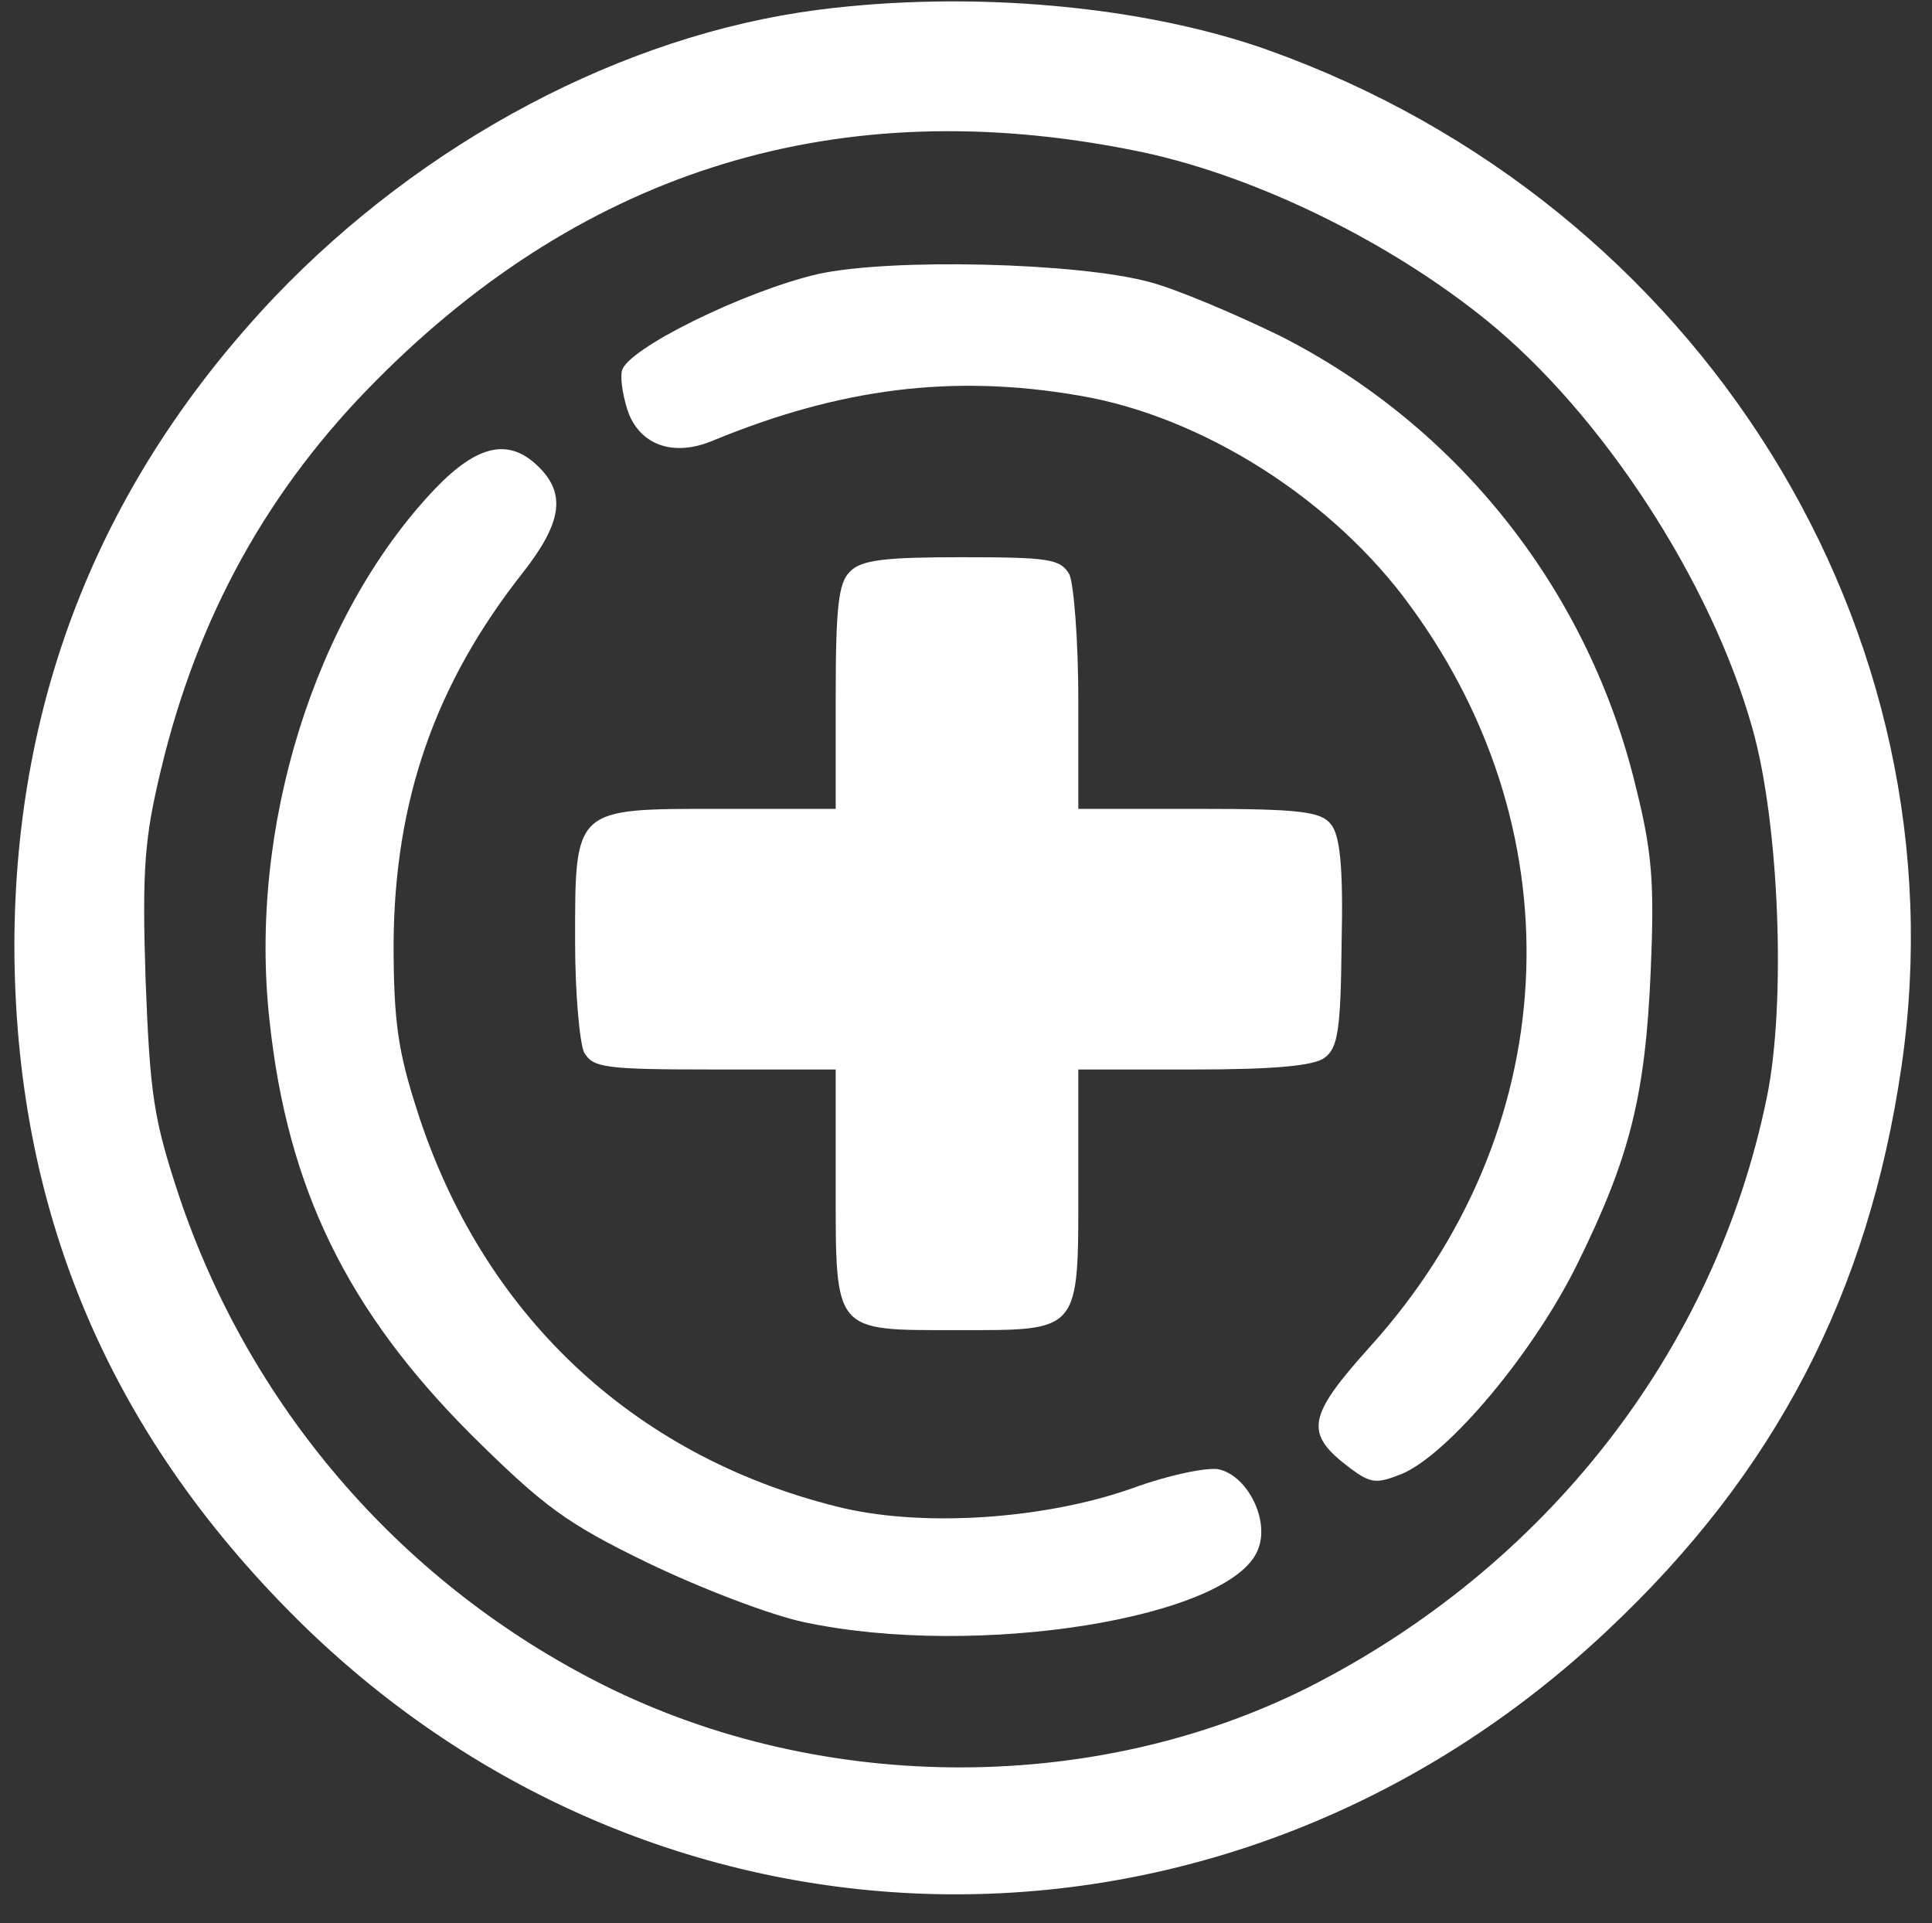
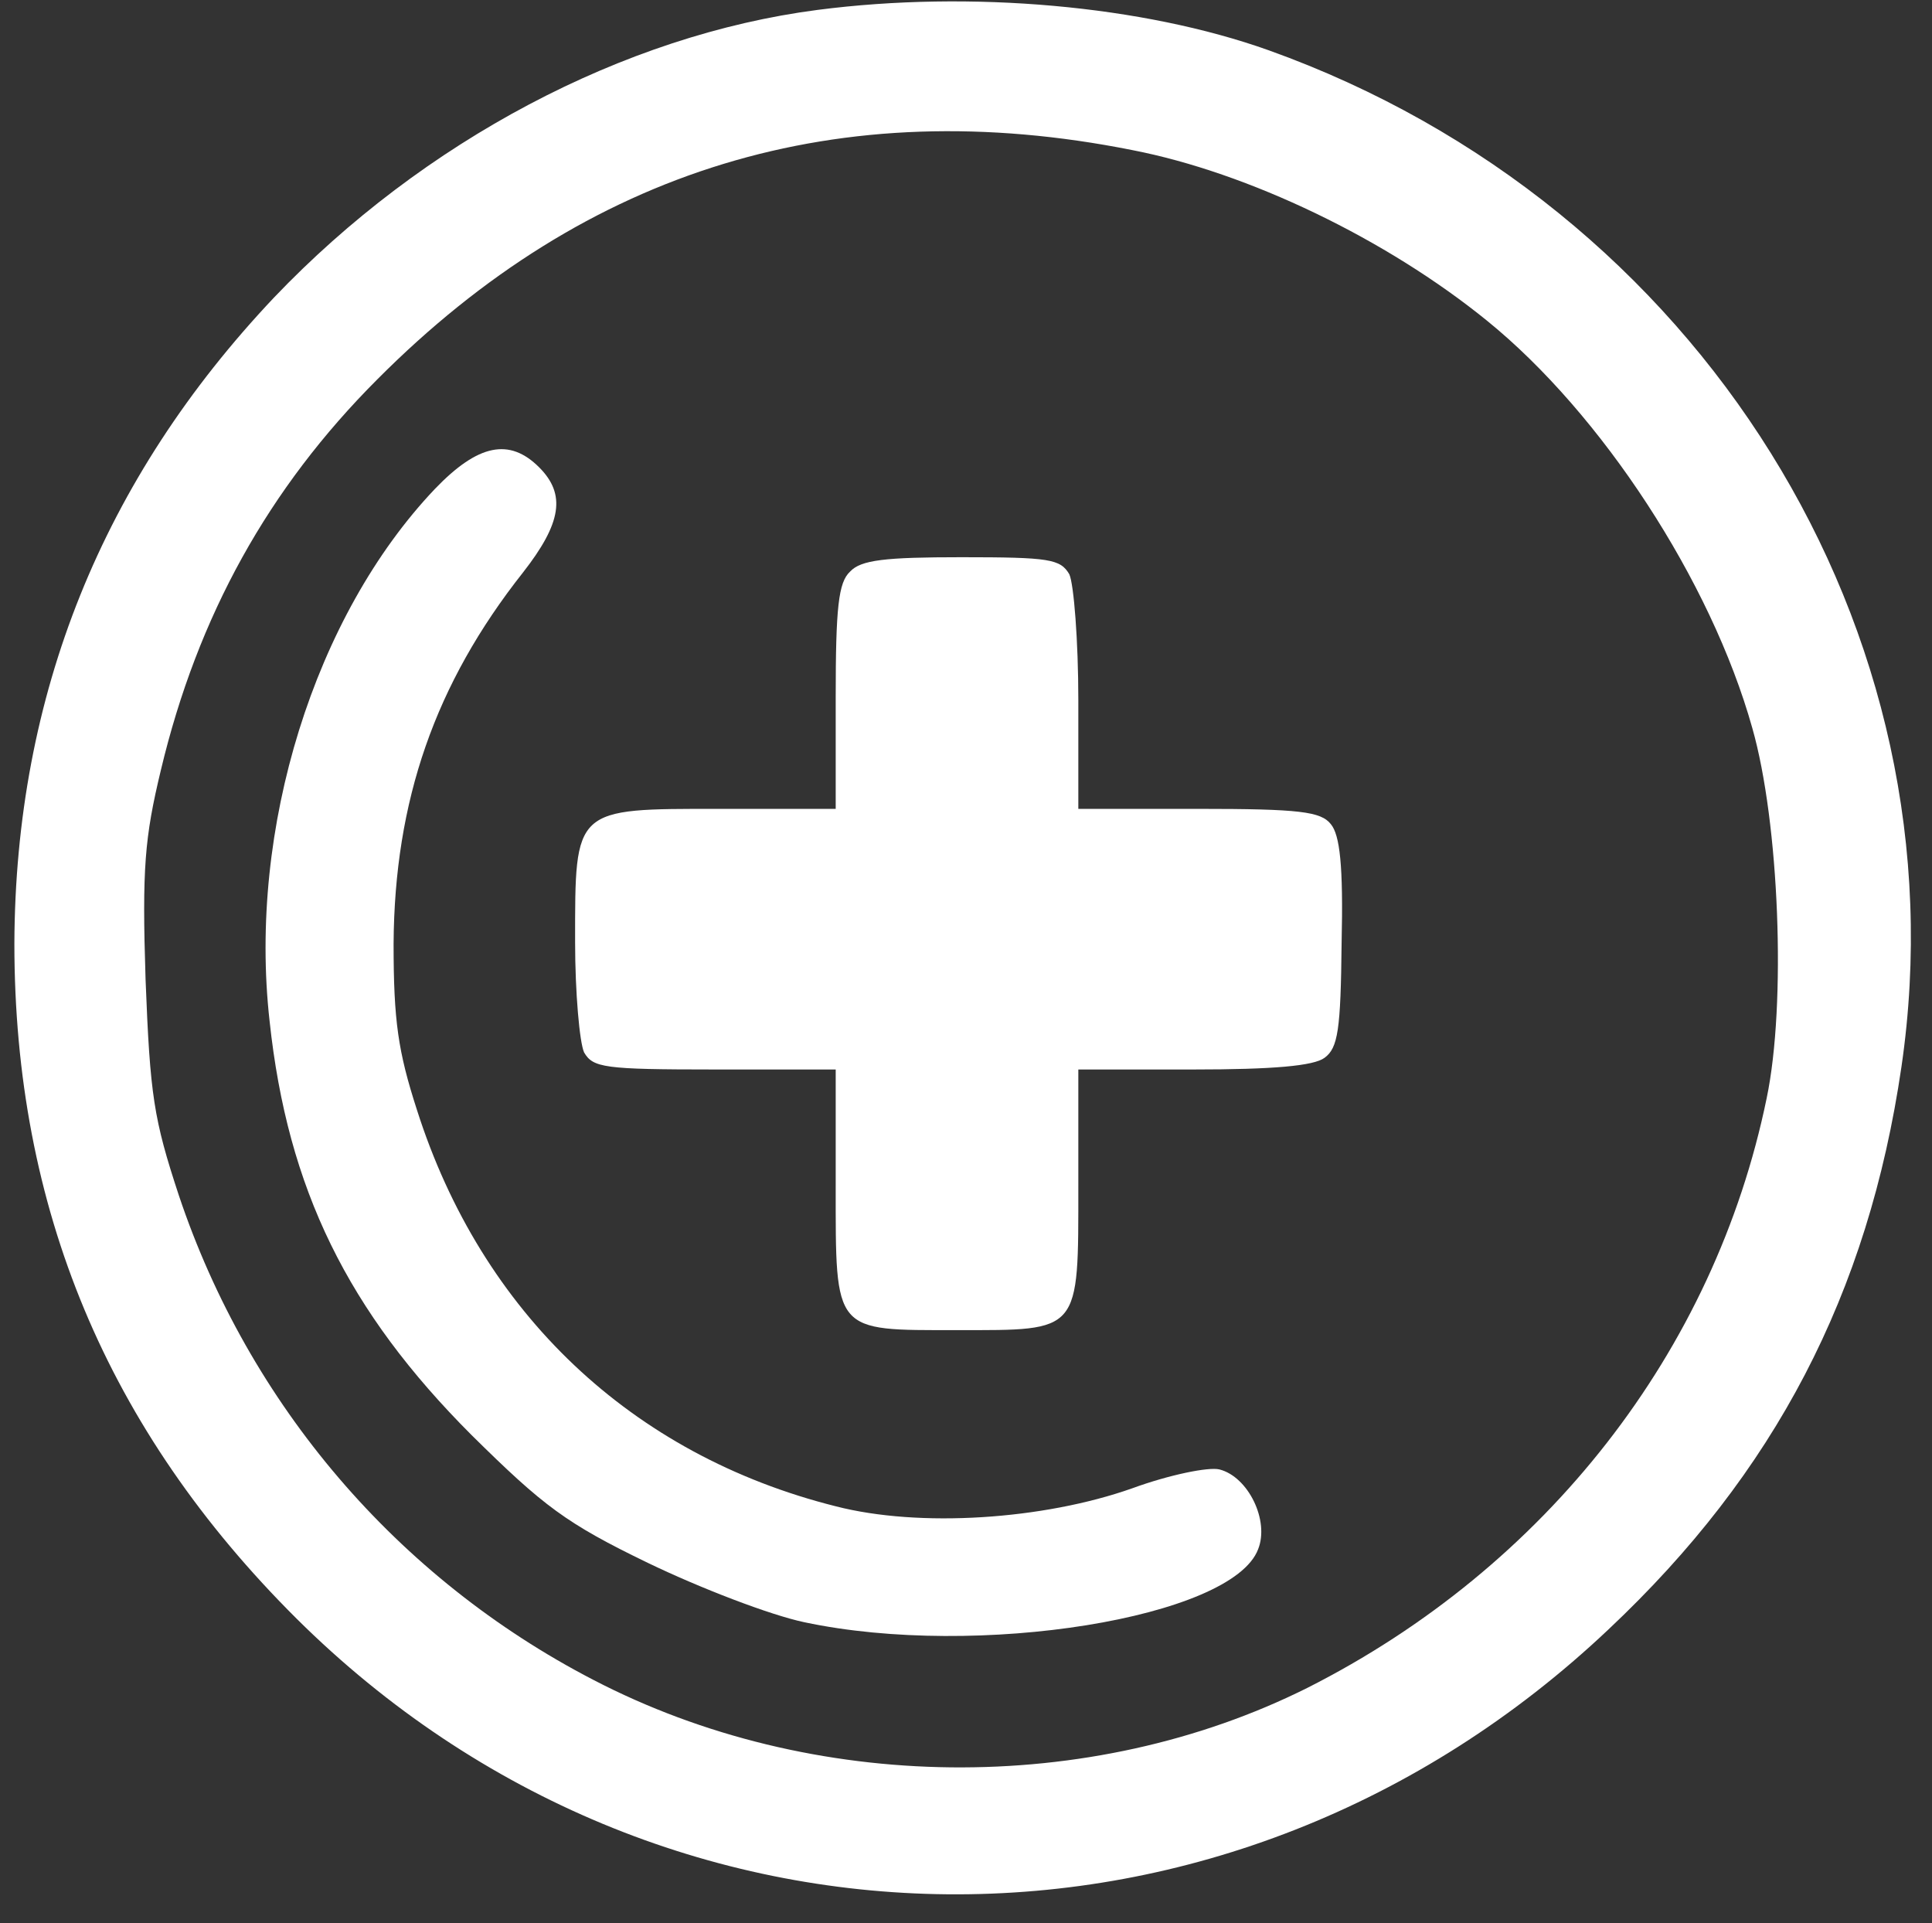
<svg xmlns="http://www.w3.org/2000/svg" version="1.0" width="215pt" height="214pt" viewBox="0 0 215 214" preserveAspectRatio="xMidYMid meet">
  <rect x="0" y="0" width="215" height="214" fill="#333333" stroke="none" />
  <g transform="translate(0,214) scale(0.1,-0.1)" fill="#FFFFFF" stroke="none">
    <path d="M910 2129 c-216 -28 -439 -146 -605 -320 -191 -202 -288 -442 -289 -719 0 -294 103 -541 314 -751 407 -404 1039 -410 1460 -12 185 174 289 373 326 626 71 485 -224 959 -704 1131 -140 50 -332 67 -502 45z m350 -156 c129 -25 283 -99 395 -190 127 -103 249 -289 295 -453 30 -105 38 -307 16 -412 -58 -282 -246 -522 -511 -656 -242 -121 -551 -118 -795 9 -218 113 -383 306 -461 539 -28 85 -32 111 -37 240 -4 124 -1 158 17 233 41 172 120 314 241 435 233 234 514 320 840 255z" />
-     <path d="M910 1835 c-82 -19 -214 -84 -218 -108 -2 -10 2 -32 8 -48 15 -36 52 -47 94 -29 141 58 266 74 406 50 138 -23 284 -116 370 -235 187 -256 169 -586 -45 -823 -71 -79 -74 -97 -22 -136 23 -17 29 -17 57 -6 52 22 147 135 196 235 58 118 75 186 81 325 4 95 2 130 -16 202 -52 219 -197 403 -396 504 -49 24 -115 52 -145 60 -80 22 -289 27 -370 9z" />
    <path d="M484 1596 c-134 -141 -208 -378 -184 -592 20 -187 87 -323 225 -461 80 -79 105 -98 196 -142 58 -28 136 -58 174 -66 193 -41 476 5 505 81 13 32 -11 81 -43 89 -12 3 -56 -6 -97 -21 -99 -35 -237 -44 -330 -20 -227 57 -394 215 -466 441 -21 65 -26 99 -26 185 1 159 46 289 144 413 43 55 48 87 18 117 -33 33 -68 26 -116 -24z" />
    <path d="M946 1504 c-13 -12 -16 -40 -16 -140 l0 -124 -129 0 c-163 0 -161 2 -161 -148 0 -57 5 -112 10 -123 10 -17 22 -19 145 -19 l135 0 0 -129 c0 -165 -3 -161 135 -161 138 0 135 -4 135 161 l0 129 128 0 c89 0 134 4 146 13 15 11 18 31 19 128 2 86 -2 120 -12 132 -11 14 -35 17 -147 17 l-134 0 0 121 c0 66 -5 129 -10 140 -10 17 -22 19 -120 19 -85 0 -112 -3 -124 -16z" />
  </g>
</svg>